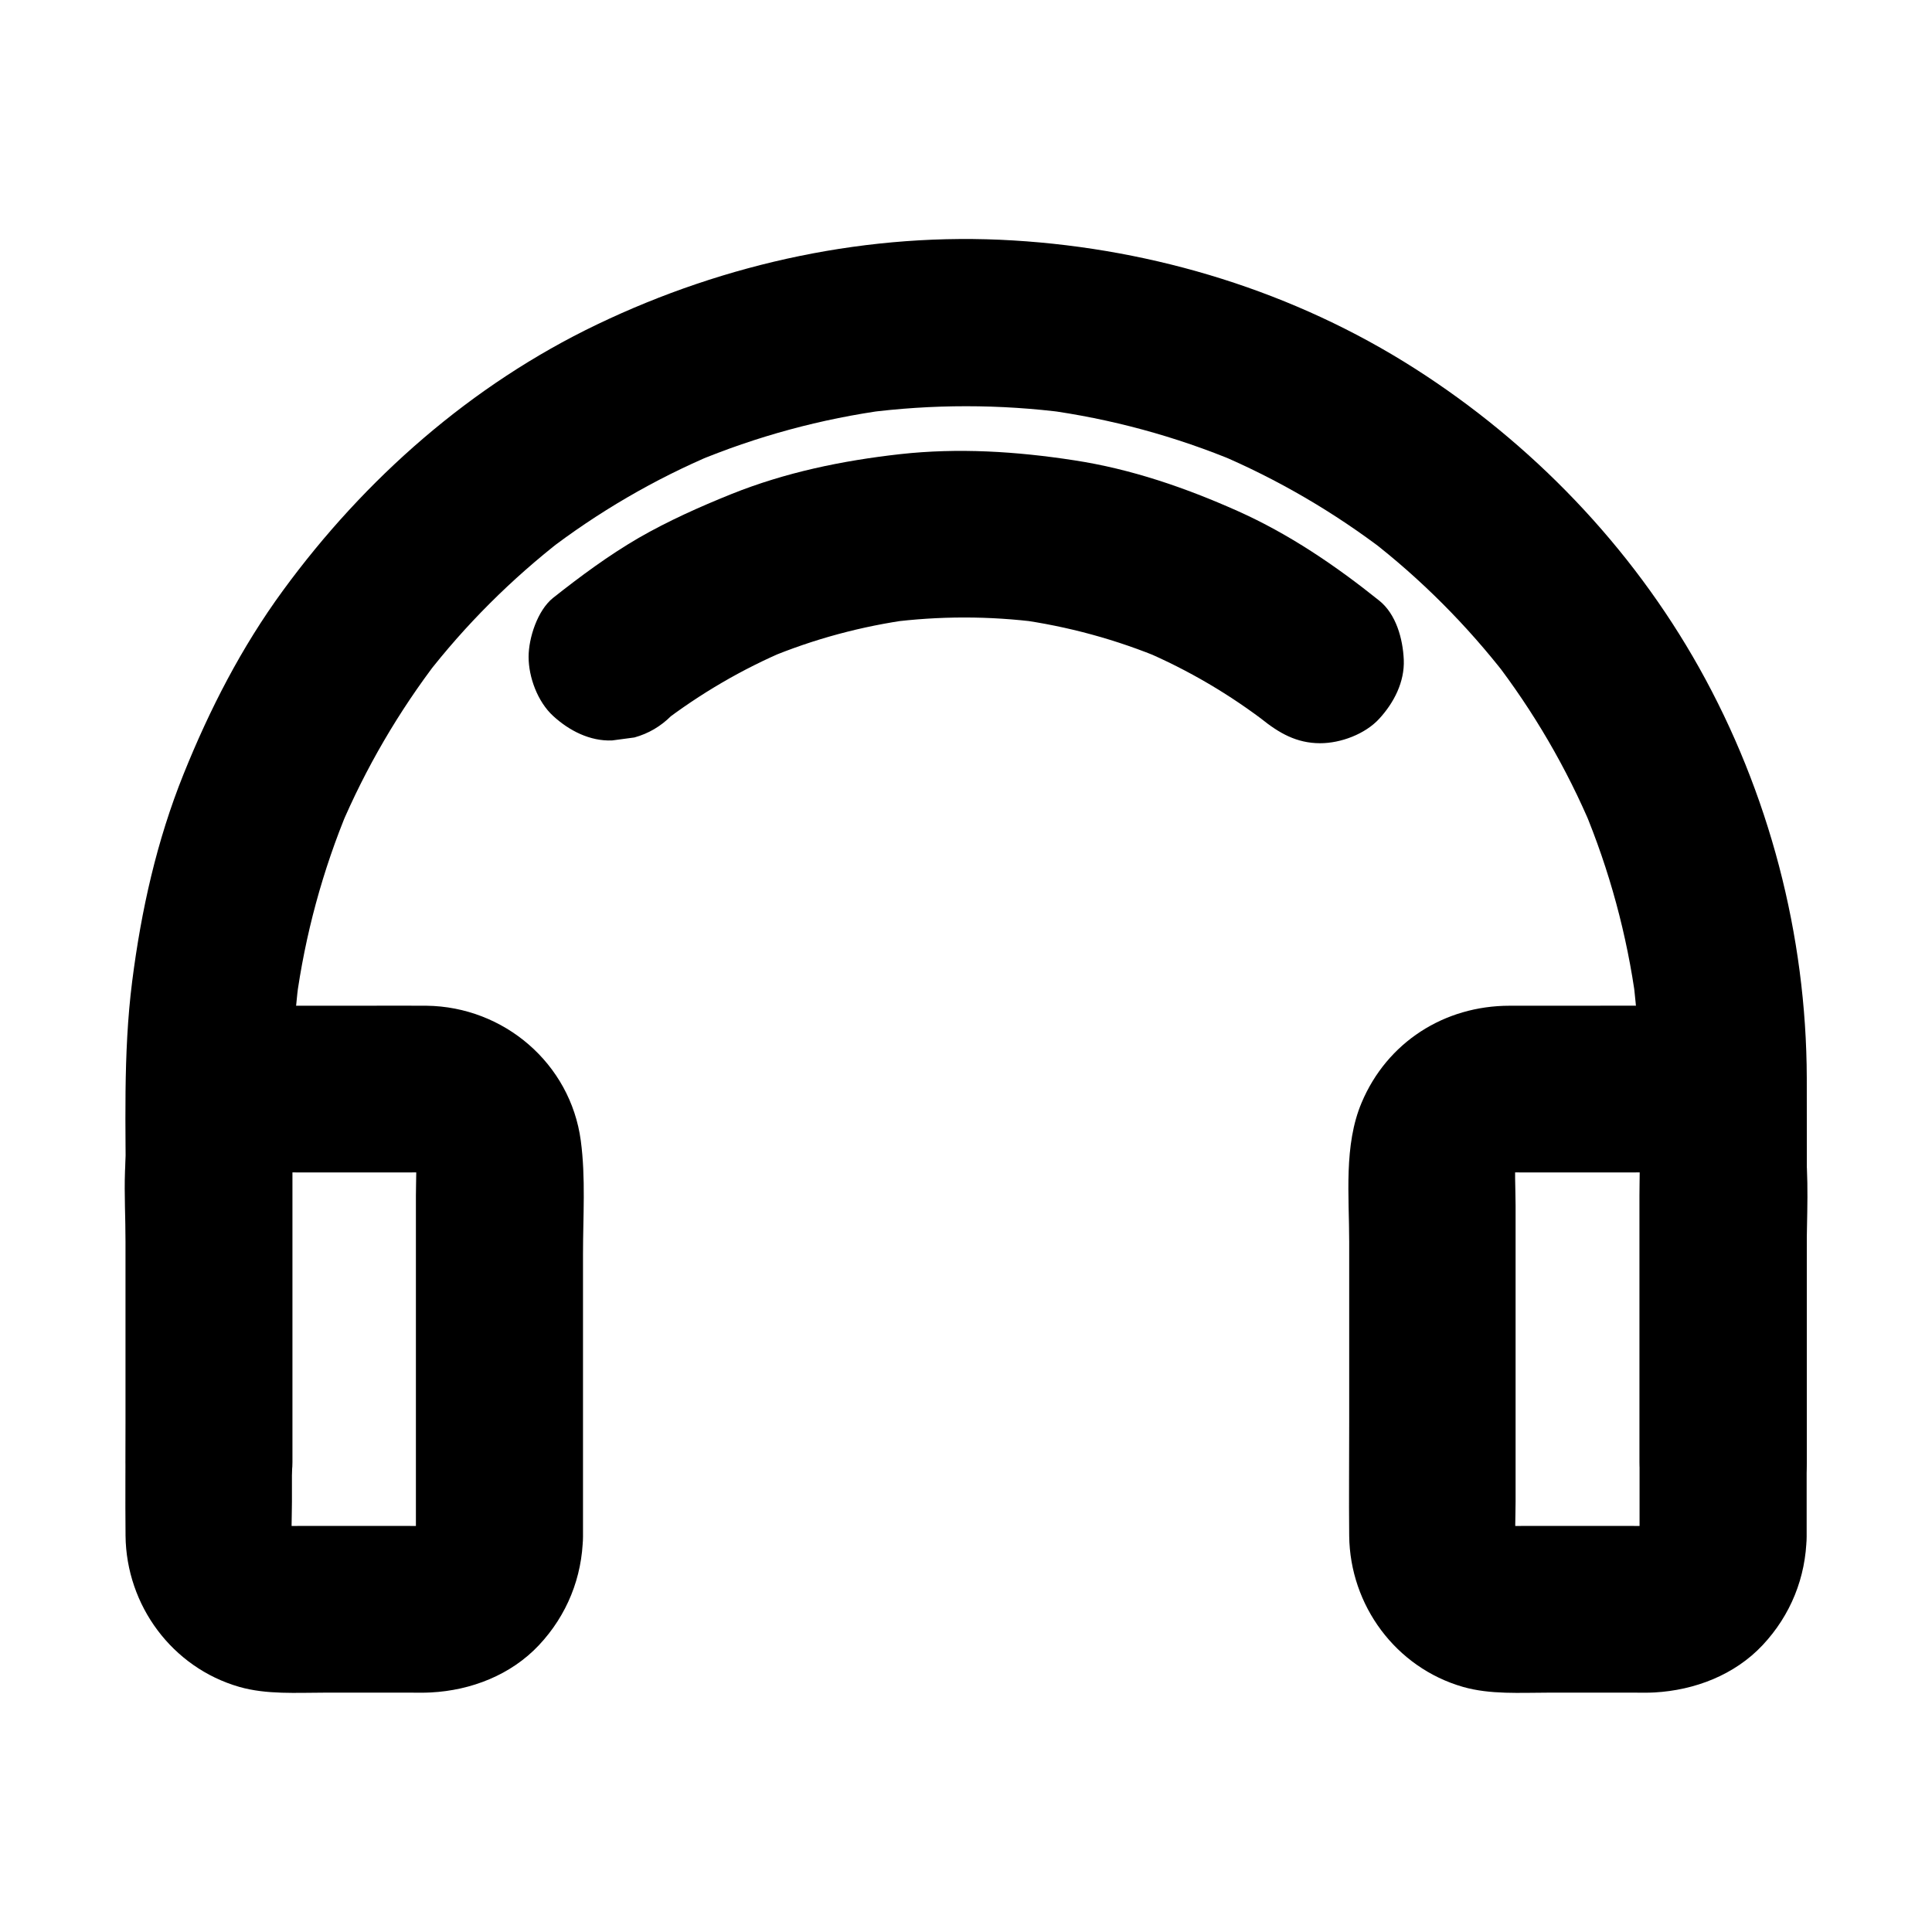
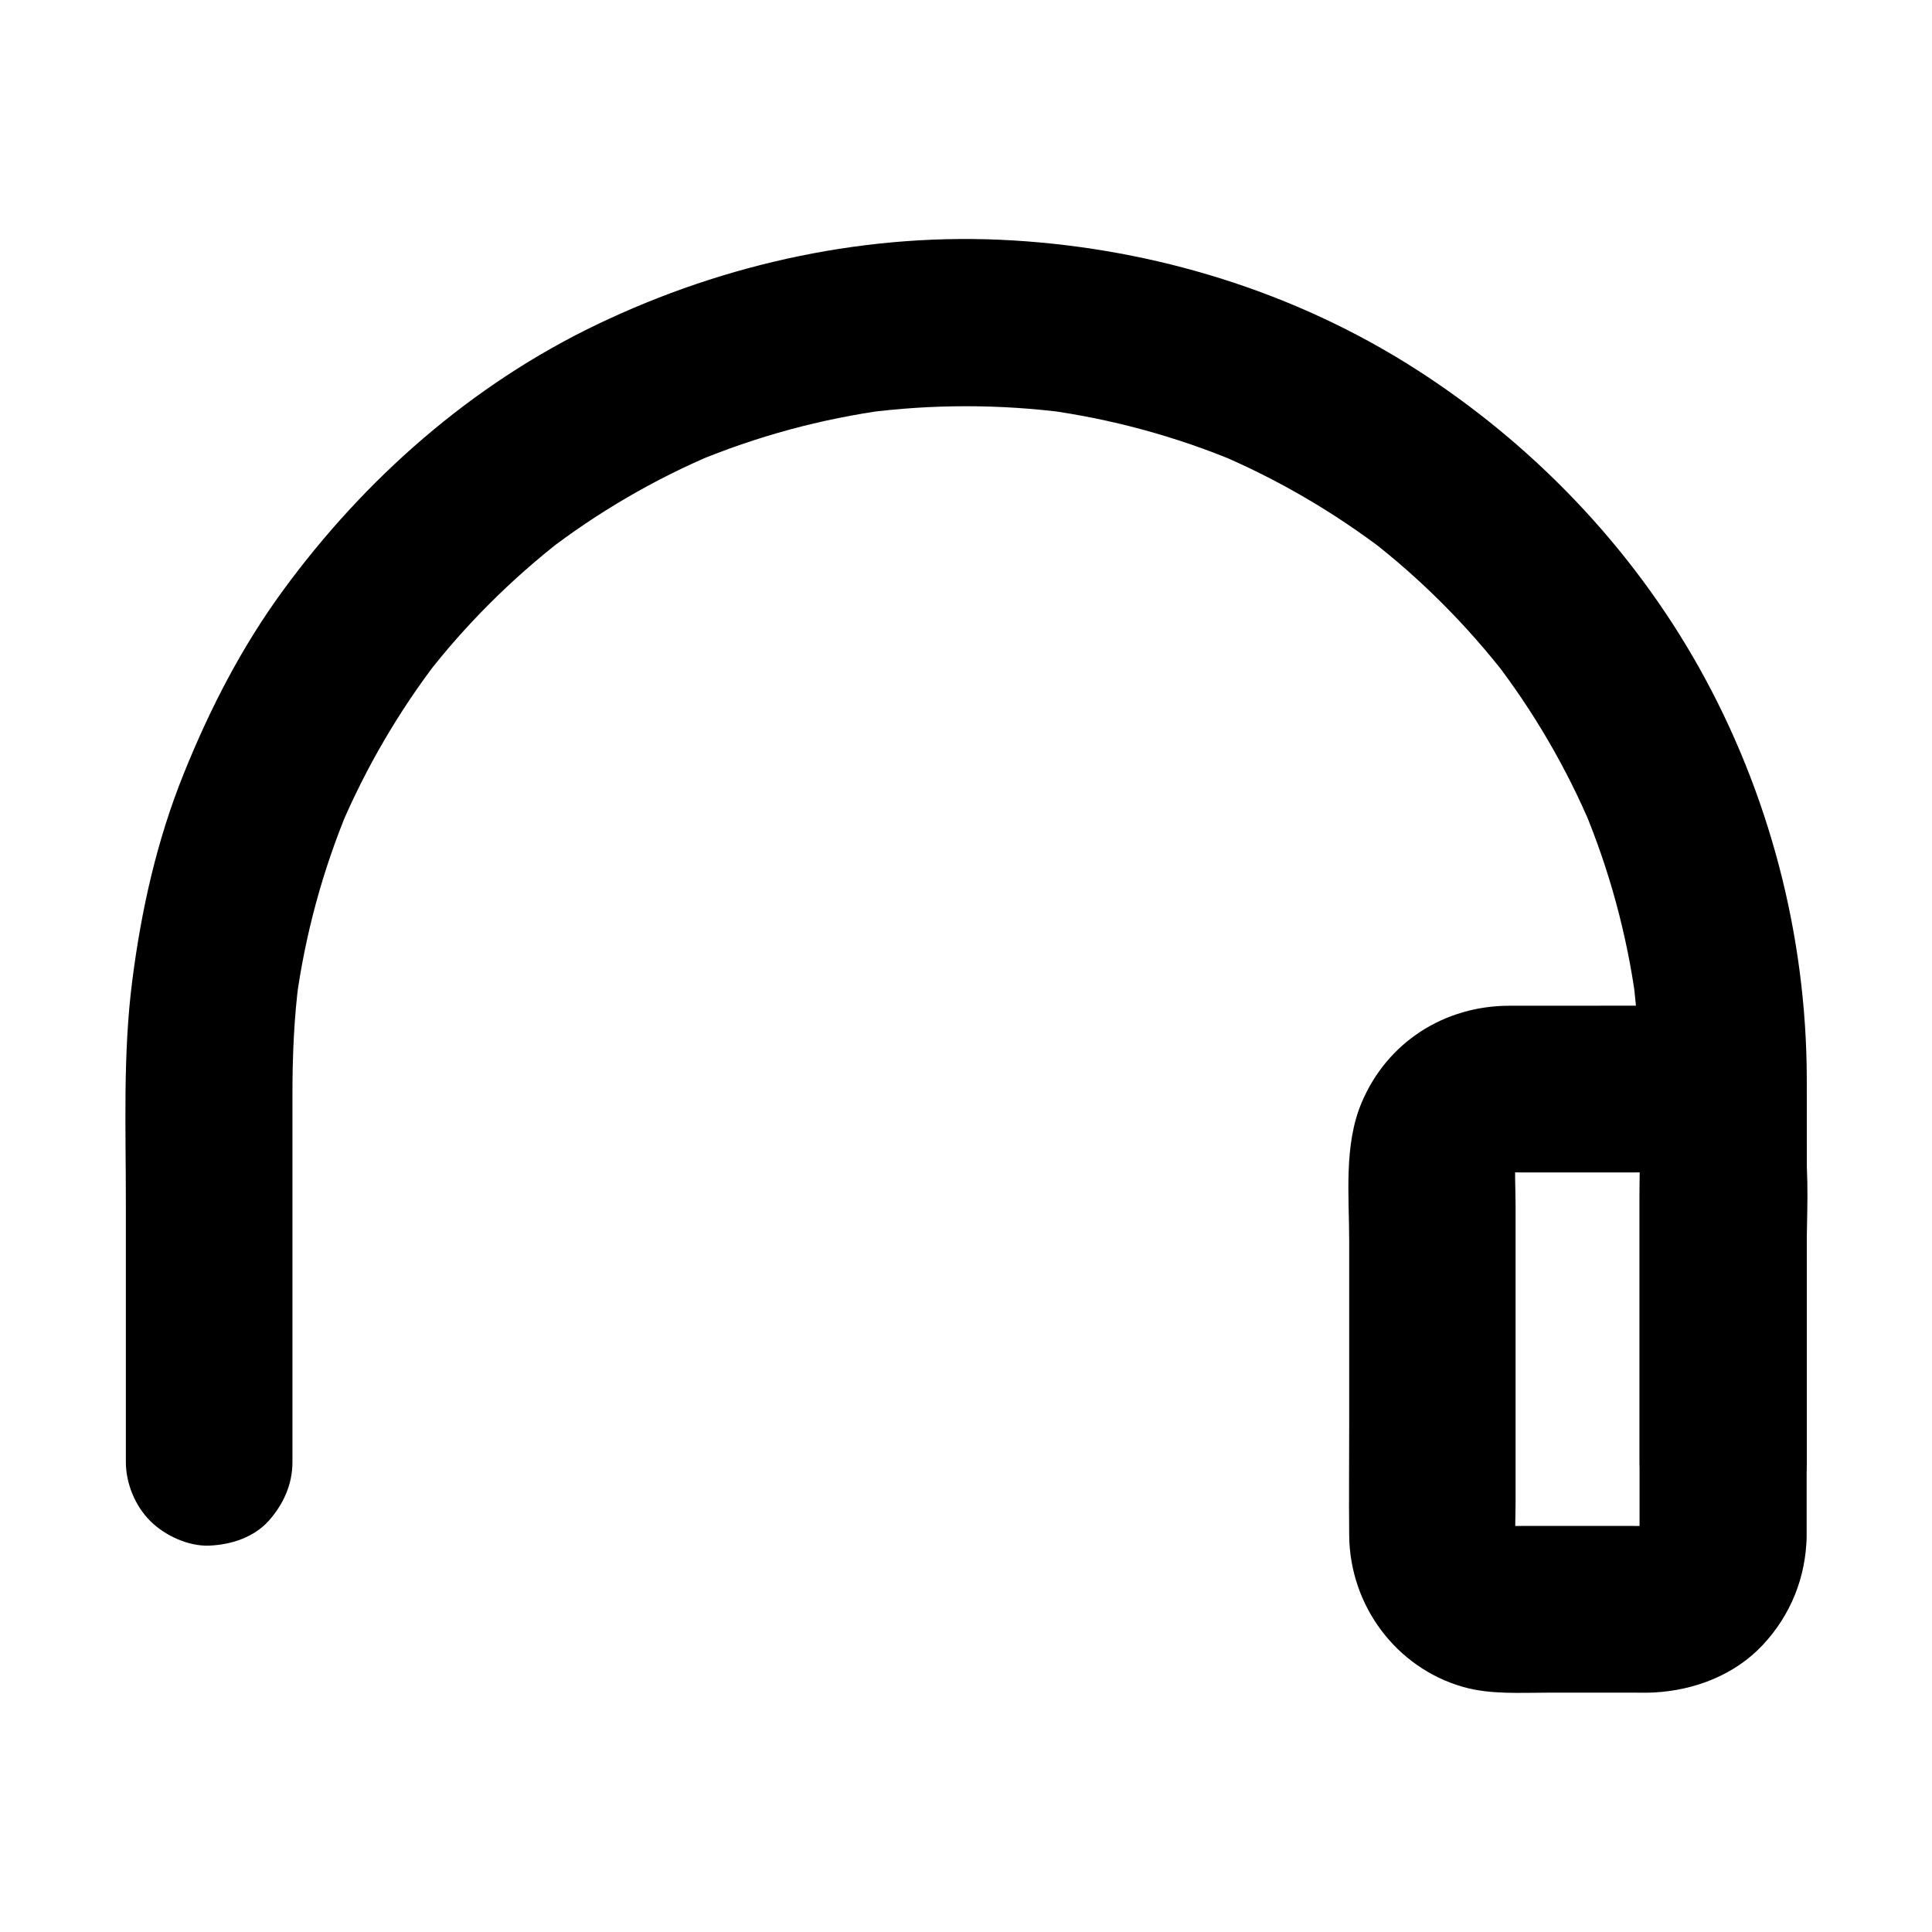
<svg xmlns="http://www.w3.org/2000/svg" fill="#000000" width="800px" height="800px" version="1.1" viewBox="144 144 512 512">
  <g>
    <path d="m221.5 531.51v-41.426-55.793c0-10.332 0.395-20.613 1.77-30.848-0.246 1.969-0.543 3.938-0.789 5.902 2.363-17.562 7.035-34.785 13.875-51.117-0.738 1.77-1.477 3.543-2.215 5.266 6.742-15.941 15.547-30.996 26.074-44.723-1.133 1.477-2.312 3-3.445 4.477 10.527-13.629 22.781-25.828 36.359-36.359-1.477 1.133-3 2.312-4.477 3.445 13.727-10.578 28.734-19.336 44.723-26.074-1.77 0.738-3.543 1.477-5.266 2.215 16.336-6.84 33.555-11.512 51.117-13.875-1.969 0.246-3.938 0.543-5.902 0.789 17.711-2.312 35.672-2.312 53.383 0-1.969-0.246-3.938-0.543-5.902-0.789 17.562 2.363 34.785 7.035 51.117 13.875-1.77-0.738-3.543-1.477-5.266-2.215 15.941 6.742 30.996 15.547 44.723 26.074-1.477-1.133-3-2.312-4.477-3.445 13.629 10.527 25.828 22.781 36.359 36.359-1.133-1.477-2.312-3-3.445-4.477 10.578 13.727 19.336 28.734 26.074 44.723-0.738-1.77-1.477-3.543-2.215-5.266 6.84 16.336 11.512 33.555 13.875 51.117-0.246-1.969-0.543-3.938-0.789-5.902 2.164 16.68 1.77 33.457 1.77 50.234v62.188 15.645c0 5.656 2.461 11.66 6.496 15.645 3.836 3.836 10.137 6.742 15.645 6.496 5.707-0.246 11.66-2.117 15.645-6.496 3.984-4.328 6.496-9.645 6.496-15.645v-50.727c0-17.023 0.051-34.047 0-51.07-0.098-37.934-9.988-75.668-28.535-108.78-18.008-32.129-44.328-59.484-75.324-79.262-31.832-20.32-68.832-31.684-106.42-33.949-38.031-2.312-76.113 5.856-110.36 22.289-33.309 15.988-61.5 40.836-83.199 70.504-10.973 15.008-19.387 31.391-26.32 48.609-7.133 17.711-11.219 36.062-13.629 54.957-2.461 19.285-1.672 39.016-1.672 58.402v64.797 4.184c0 5.656 2.461 11.66 6.496 15.645 3.836 3.836 10.137 6.742 15.645 6.496 5.707-0.246 11.66-2.117 15.645-6.496 3.852-4.281 6.359-9.598 6.359-15.598z" />
-     <path d="m254.22 551.24c0 0.934-0.098 1.82-0.195 2.707 0.246-1.969 0.543-3.938 0.789-5.902-0.246 1.523-0.641 3-1.18 4.477 0.738-1.77 1.477-3.543 2.215-5.266-0.688 1.625-1.523 3.102-2.559 4.477 1.133-1.477 2.312-3 3.445-4.477-1.082 1.379-2.262 2.559-3.641 3.641 1.477-1.133 3-2.312 4.477-3.445-1.426 1.031-2.902 1.871-4.477 2.559 1.77-0.738 3.543-1.477 5.266-2.215-1.477 0.543-2.902 0.934-4.477 1.18 1.969-0.246 3.938-0.543 5.902-0.789-2.707 0.344-5.461 0.195-8.215 0.195h-13.777-13.777c-2.707 0-5.512 0.148-8.215-0.195 1.969 0.246 3.938 0.543 5.902 0.789-1.523-0.246-3-0.641-4.477-1.18 1.77 0.738 3.543 1.477 5.266 2.215-1.625-0.688-3.102-1.523-4.477-2.559 1.477 1.133 3 2.312 4.477 3.445-1.379-1.082-2.559-2.262-3.641-3.641 1.133 1.477 2.312 3 3.445 4.477-1.031-1.426-1.871-2.902-2.559-4.477 0.738 1.77 1.477 3.543 2.215 5.266-0.543-1.477-0.934-2.902-1.18-4.477 0.246 1.969 0.543 3.938 0.789 5.902-0.492-3.938-0.195-8.02-0.195-11.957v-24.008-54.516c0-4.723-0.395-9.645 0.195-14.316-0.246 1.969-0.543 3.938-0.789 5.902 0.246-1.523 0.641-3 1.18-4.477-0.738 1.77-1.477 3.543-2.215 5.266 0.688-1.625 1.523-3.102 2.559-4.477-1.133 1.477-2.312 3-3.445 4.477 1.082-1.379 2.262-2.559 3.641-3.641-1.477 1.133-3 2.312-4.477 3.445 1.426-1.031 2.902-1.871 4.477-2.559-1.77 0.738-3.543 1.477-5.266 2.215 1.477-0.543 2.902-0.934 4.477-1.18-1.969 0.246-3.938 0.543-5.902 0.789 2.707-0.344 5.461-0.195 8.215-0.195h13.777 13.777c2.707 0 5.512-0.148 8.215 0.195-1.969-0.246-3.938-0.543-5.902-0.789 1.523 0.246 3 0.641 4.477 1.18-1.77-0.738-3.543-1.477-5.266-2.215 1.625 0.688 3.102 1.523 4.477 2.559-1.477-1.133-3-2.312-4.477-3.445 1.379 1.082 2.559 2.262 3.641 3.641-1.133-1.477-2.312-3-3.445-4.477 1.031 1.426 1.871 2.902 2.559 4.477-0.738-1.77-1.477-3.543-2.215-5.266 0.543 1.477 0.934 2.902 1.18 4.477-0.246-1.969-0.543-3.938-0.789-5.902 0.492 3.836 0.195 7.824 0.195 11.66v23.617 54.168 12.645c0 5.656 2.461 11.66 6.496 15.645 3.836 3.836 10.137 6.742 15.645 6.496 5.707-0.246 11.66-2.117 15.645-6.496 3.984-4.328 6.496-9.645 6.496-15.645v-26.422-48.461c0-9.938 0.738-20.223-0.59-30.109-2.754-20.418-20.367-35.473-40.887-35.719-5.707-0.051-11.465 0-17.172 0h-20.074c-17.32 0-32.473 9.691-39.211 25.684-4.773 11.266-3.297 24.797-3.297 36.801v48.215c0 9.938-0.098 19.875 0 29.766 0.195 18.449 12.348 34.934 30.16 40.051 7.231 2.066 15.152 1.523 22.582 1.523h22.828c1.77 0 3.543 0.051 5.312-0.051 10.676-0.543 21.254-4.625 28.684-12.547 7.43-7.922 11.465-17.957 11.66-28.781 0.098-5.609-2.559-11.711-6.496-15.645-3.836-3.836-10.137-6.742-15.645-6.496-12.148 0.594-21.891 9.746-22.137 22.191z" />
    <path d="m578.5 551.24c0 0.934-0.098 1.82-0.195 2.707 0.246-1.969 0.543-3.938 0.789-5.902-0.246 1.523-0.641 3-1.18 4.477 0.738-1.77 1.477-3.543 2.215-5.266-0.688 1.625-1.523 3.102-2.559 4.477 1.133-1.477 2.312-3 3.445-4.477-1.082 1.379-2.262 2.559-3.641 3.641 1.477-1.133 3-2.312 4.477-3.445-1.426 1.031-2.902 1.871-4.477 2.559 1.77-0.738 3.543-1.477 5.266-2.215-1.477 0.543-2.902 0.934-4.477 1.18 1.969-0.246 3.938-0.543 5.902-0.789-2.707 0.344-5.461 0.195-8.215 0.195h-13.777-13.777c-2.707 0-5.512 0.148-8.215-0.195 1.969 0.246 3.938 0.543 5.902 0.789-1.523-0.246-3-0.641-4.477-1.18 1.77 0.738 3.543 1.477 5.266 2.215-1.625-0.688-3.102-1.523-4.477-2.559 1.477 1.133 3 2.312 4.477 3.445-1.379-1.082-2.559-2.262-3.641-3.641 1.133 1.477 2.312 3 3.445 4.477-1.031-1.426-1.871-2.902-2.559-4.477 0.738 1.77 1.477 3.543 2.215 5.266-0.543-1.477-0.934-2.902-1.18-4.477 0.246 1.969 0.543 3.938 0.789 5.902-0.492-3.938-0.195-8.02-0.195-11.957v-24.008-54.516c0-4.723-0.395-9.645 0.195-14.316-0.246 1.969-0.543 3.938-0.789 5.902 0.246-1.523 0.641-3 1.18-4.477-0.738 1.77-1.477 3.543-2.215 5.266 0.688-1.625 1.523-3.102 2.559-4.477-1.133 1.477-2.312 3-3.445 4.477 1.082-1.379 2.262-2.559 3.641-3.641-1.477 1.133-3 2.312-4.477 3.445 1.426-1.031 2.902-1.871 4.477-2.559-1.77 0.738-3.543 1.477-5.266 2.215 1.477-0.543 2.902-0.934 4.477-1.18-1.969 0.246-3.938 0.543-5.902 0.789 2.707-0.344 5.461-0.195 8.215-0.195h13.777 13.777c2.707 0 5.512-0.148 8.215 0.195-1.969-0.246-3.938-0.543-5.902-0.789 1.523 0.246 3 0.641 4.477 1.18-1.77-0.738-3.543-1.477-5.266-2.215 1.625 0.688 3.102 1.523 4.477 2.559-1.477-1.133-3-2.312-4.477-3.445 1.379 1.082 2.559 2.262 3.641 3.641-1.133-1.477-2.312-3-3.445-4.477 1.031 1.426 1.871 2.902 2.559 4.477-0.738-1.77-1.477-3.543-2.215-5.266 0.543 1.477 0.934 2.902 1.18 4.477-0.246-1.969-0.543-3.938-0.789-5.902 0.492 3.836 0.195 7.824 0.195 11.66v23.617 54.168 12.645c0 5.656 2.461 11.66 6.496 15.645 3.836 3.836 10.137 6.742 15.645 6.496 5.707-0.246 11.66-2.117 15.645-6.496 3.984-4.328 6.496-9.645 6.496-15.645v-26.422-48.461c0-9.938 0.738-20.223-0.59-30.109-2.754-20.418-20.367-35.473-40.887-35.719-5.707-0.051-11.465 0-17.172 0h-20.074c-17.32 0-32.473 9.691-39.211 25.684-4.773 11.266-3.297 24.797-3.297 36.801v48.215c0 9.938-0.098 19.875 0 29.766 0.195 18.449 12.348 34.934 30.16 40.051 7.231 2.066 15.152 1.523 22.582 1.523h22.828c1.77 0 3.543 0.051 5.312-0.051 10.676-0.59 21.254-4.625 28.684-12.547 7.43-7.922 11.465-17.957 11.66-28.781 0.098-5.609-2.559-11.711-6.496-15.645-3.836-3.836-10.137-6.742-15.645-6.496-12.199 0.594-21.938 9.746-22.137 22.191z" />
-     <path d="m321.87 333.73c0.641-0.492 1.23-0.984 1.871-1.477-1.477 1.133-3 2.312-4.477 3.445 10.281-7.871 21.453-14.414 33.359-19.434-1.77 0.738-3.543 1.477-5.266 2.215 12.203-5.117 25.043-8.562 38.129-10.332-1.969 0.246-3.938 0.543-5.902 0.789 13.285-1.723 26.668-1.723 39.949 0-1.969-0.246-3.938-0.543-5.902-0.789 13.332 1.82 26.32 5.363 38.719 10.578-1.77-0.738-3.543-1.477-5.266-2.215 11.855 5.066 22.977 11.609 33.16 19.484-1.477-1.133-3-2.312-4.477-3.445 0.836 0.641 1.625 1.277 2.461 1.918 4.723 3.789 9.348 6.496 15.645 6.496 5.41 0 11.906-2.41 15.645-6.496 3.887-4.231 6.742-9.742 6.496-15.645-0.246-5.512-2.016-12.055-6.496-15.645-11.66-9.348-23.91-17.664-37.539-23.762-13.922-6.199-28.191-11.121-43.297-13.43-15.352-2.363-30.699-3.344-46.199-1.625-15.352 1.723-30.309 4.82-44.672 10.578-8.414 3.394-16.68 7.086-24.551 11.609-8.02 4.676-15.398 10.137-22.68 15.891-4.133 3.297-6.496 10.629-6.496 15.645 0 5.41 2.41 11.906 6.496 15.645 4.231 3.887 9.742 6.742 15.645 6.496 1.969-0.246 3.938-0.543 5.902-0.789 3.742-1.035 6.988-2.953 9.742-5.707z" />
  </g>
</svg>